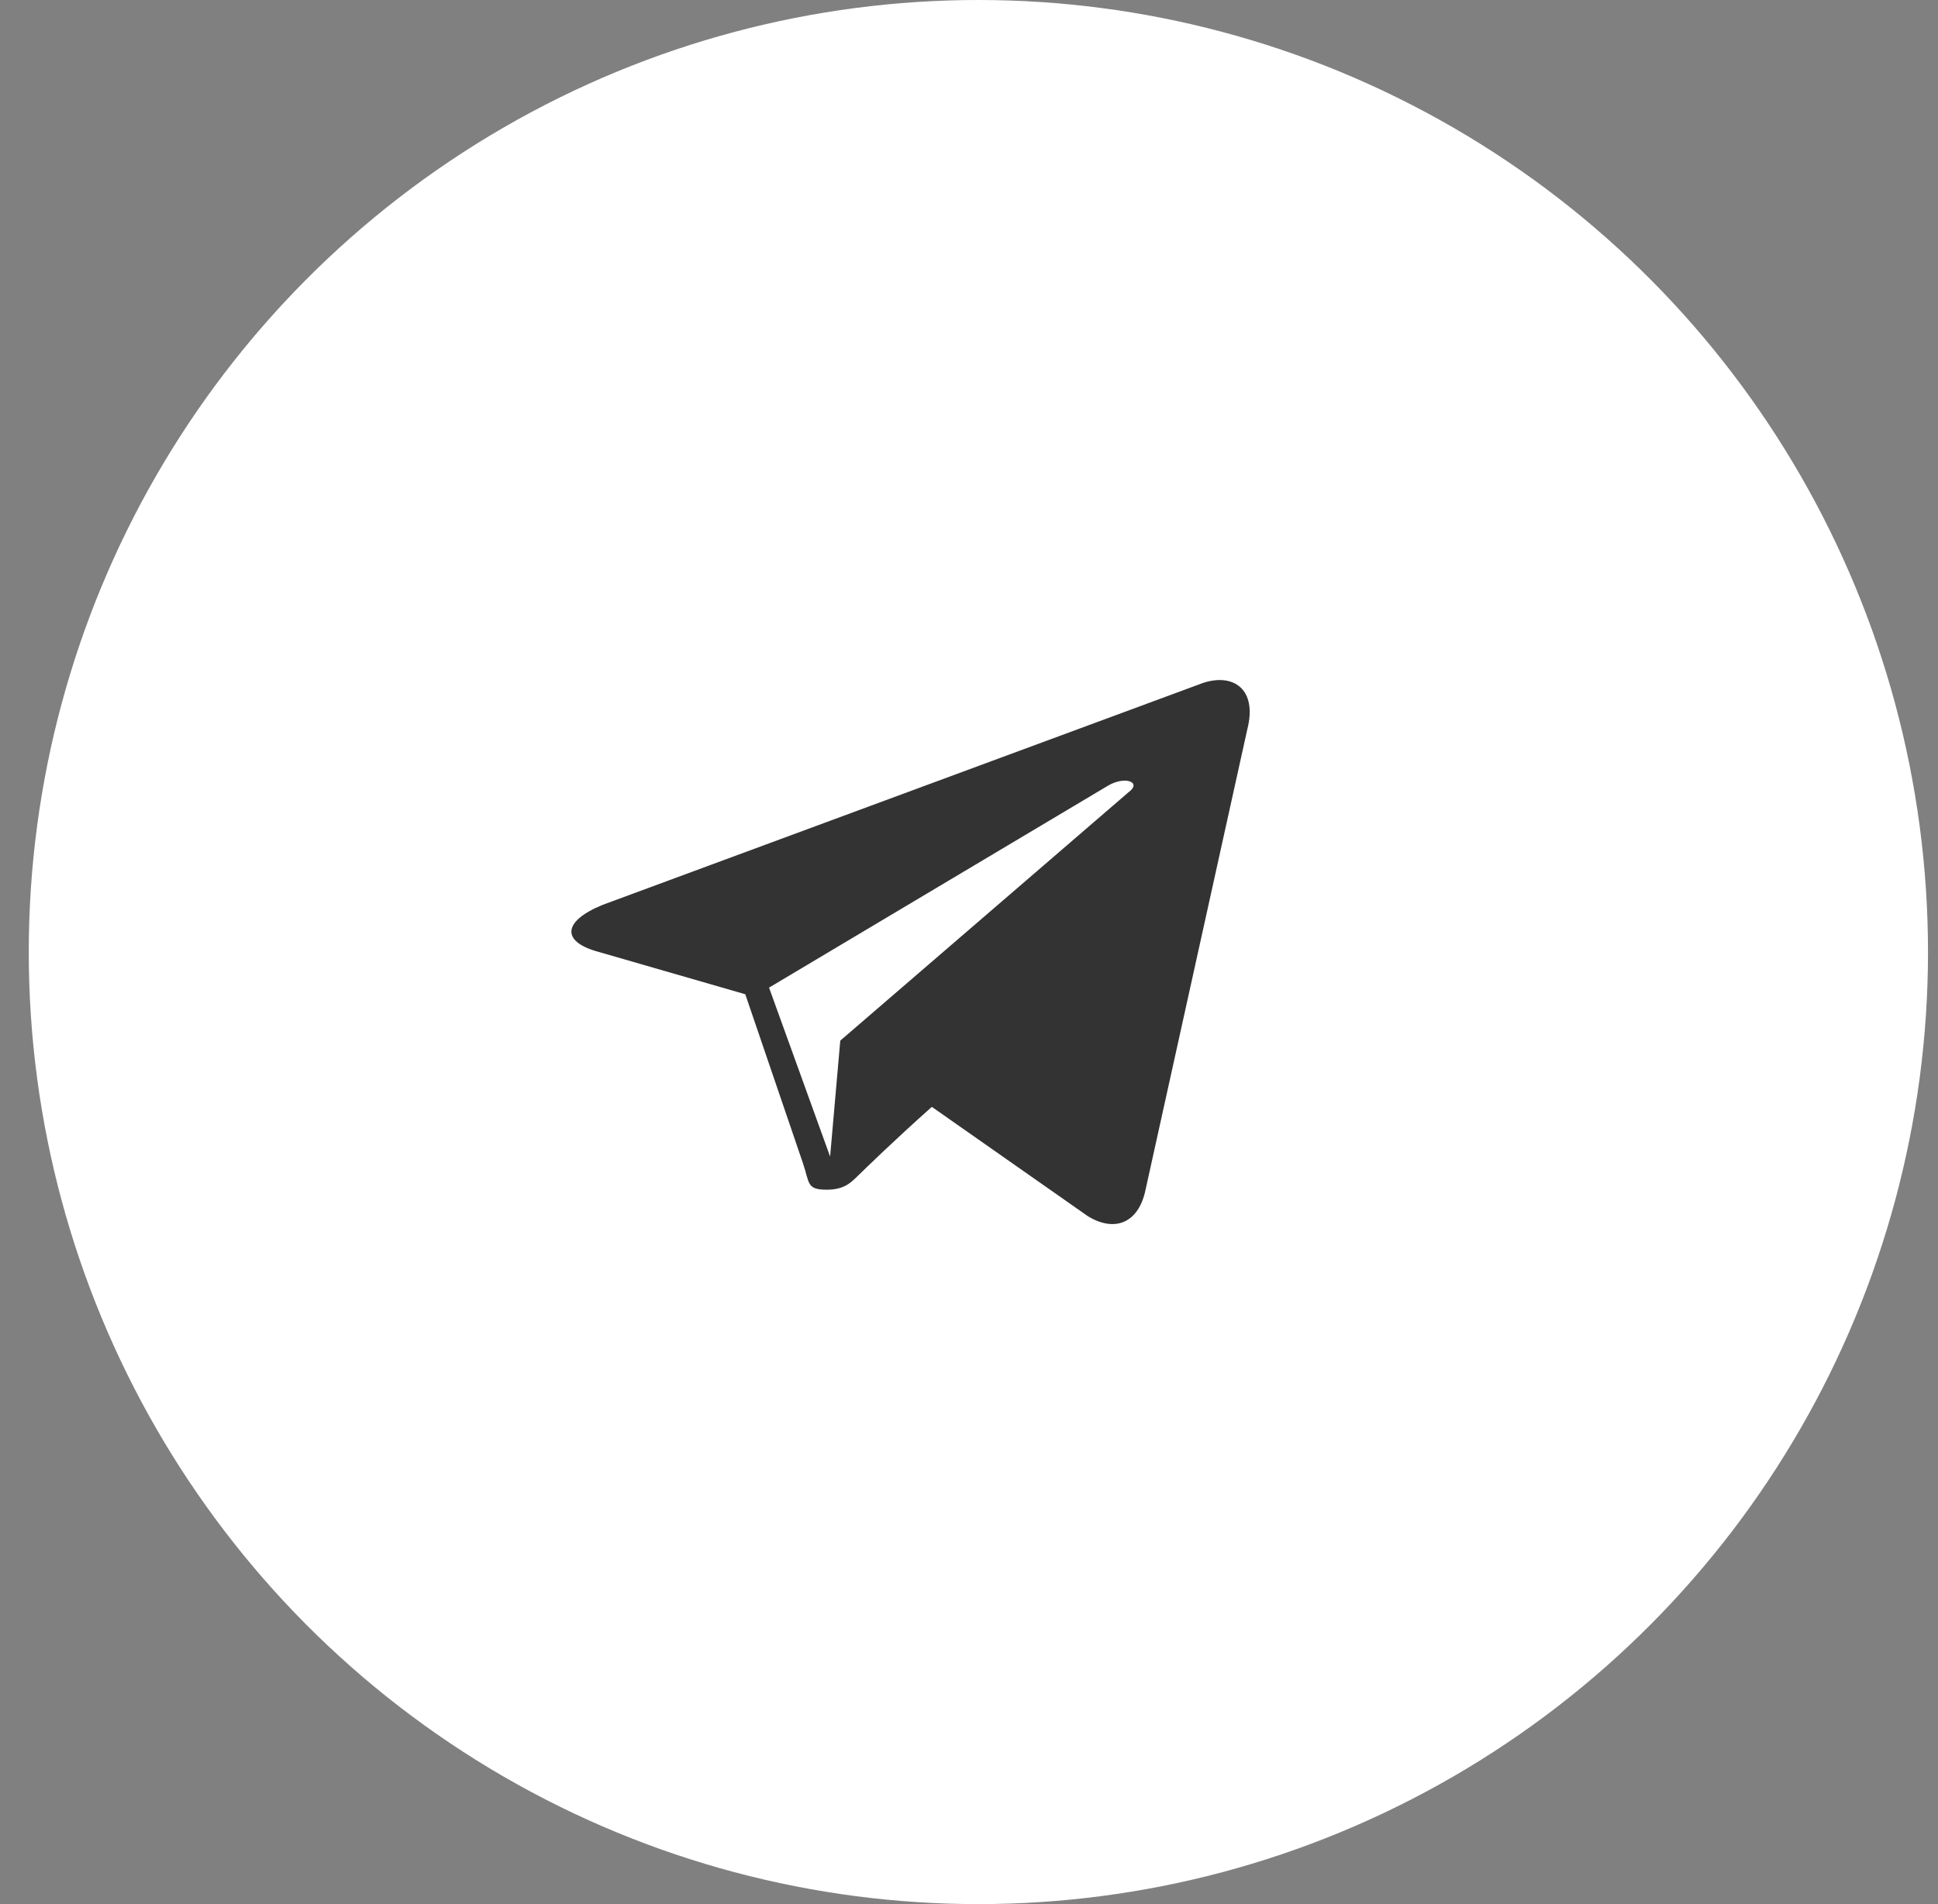
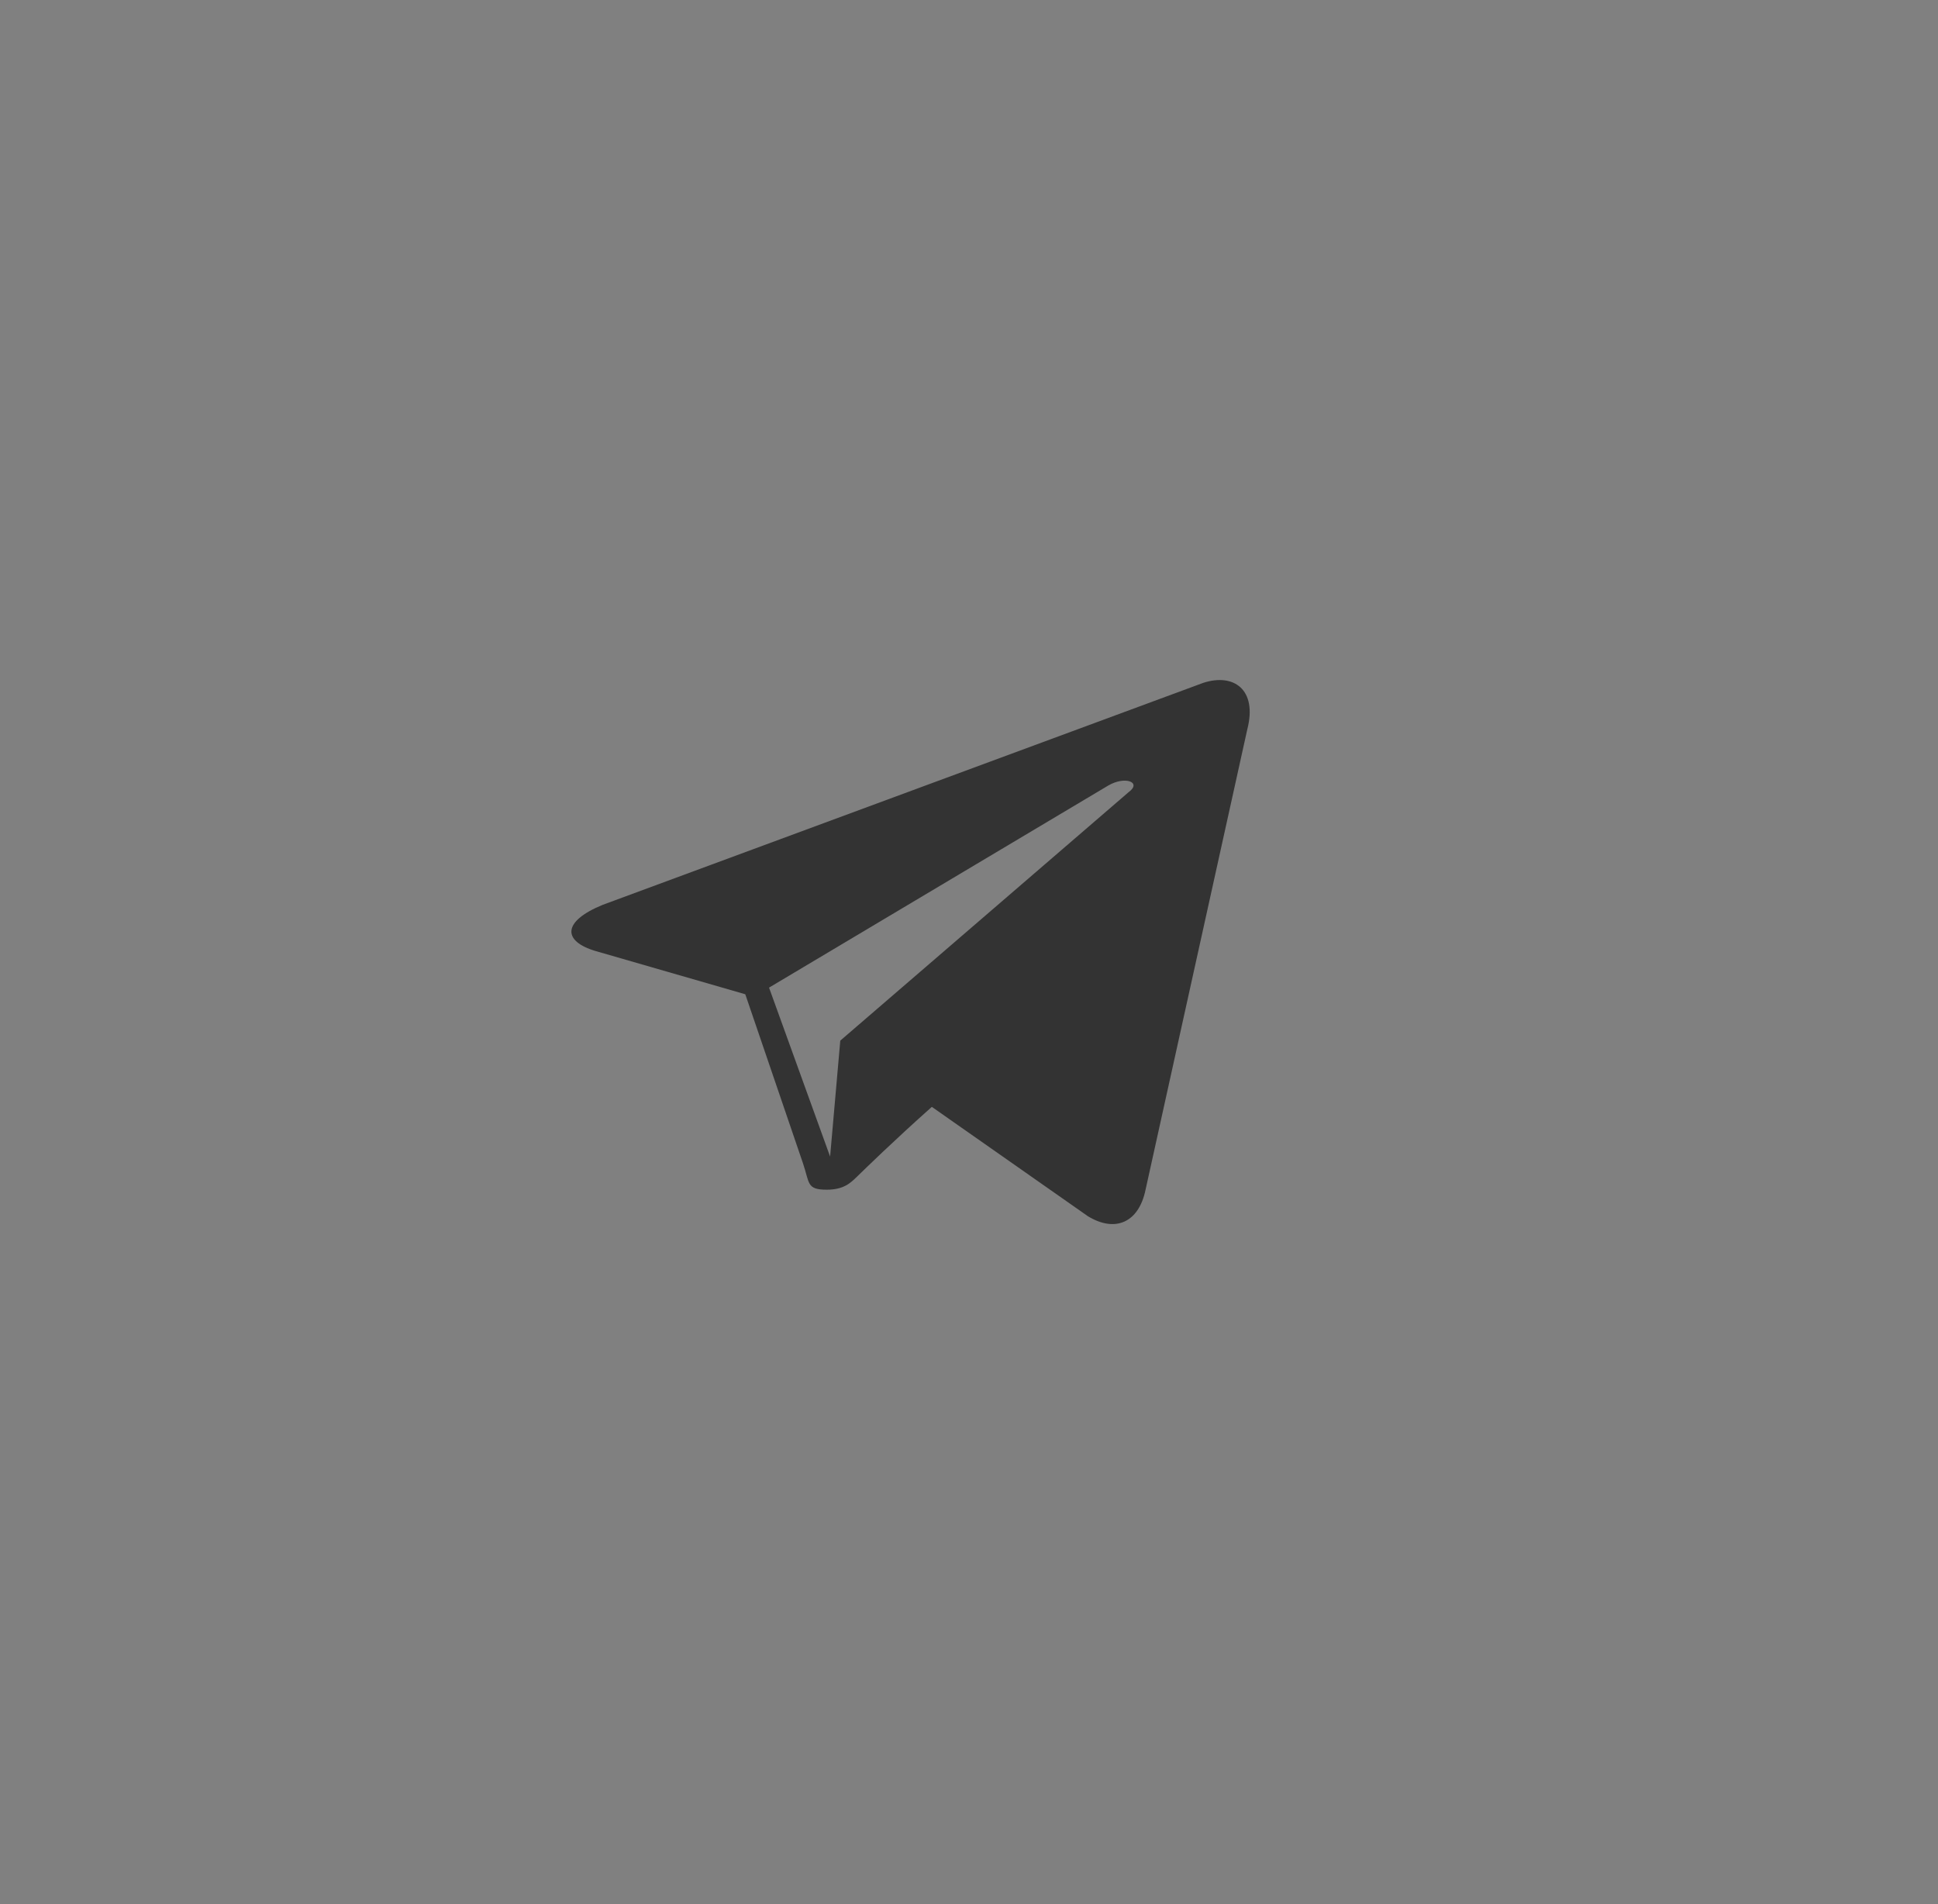
<svg xmlns="http://www.w3.org/2000/svg" width="57" height="56" viewBox="0 0 57 56" fill="none">
  <rect x="0" y="0" width="57" height="56" fill="#808080" stroke="none" />
-   <ellipse cx="28.776" cy="28" rx="27.93" ry="28" fill="white" />
  <path d="M35.389 20.083L17.73 26.61C16.533 27.098 16.533 27.682 17.531 27.974L21.92 29.241L23.616 34.21C23.816 34.794 23.716 34.989 24.315 34.989C24.814 34.989 25.013 34.794 25.213 34.599C25.412 34.405 26.31 33.528 27.407 32.553L31.997 35.769C32.795 36.256 33.493 35.963 33.693 34.989L36.686 21.447C36.985 20.278 36.286 19.791 35.389 20.083ZM22.619 29.046L32.595 23.103C33.094 22.811 33.593 23.006 33.194 23.298L24.714 30.605L24.415 34.015L22.619 29.046Z" fill="#333333" />
</svg>